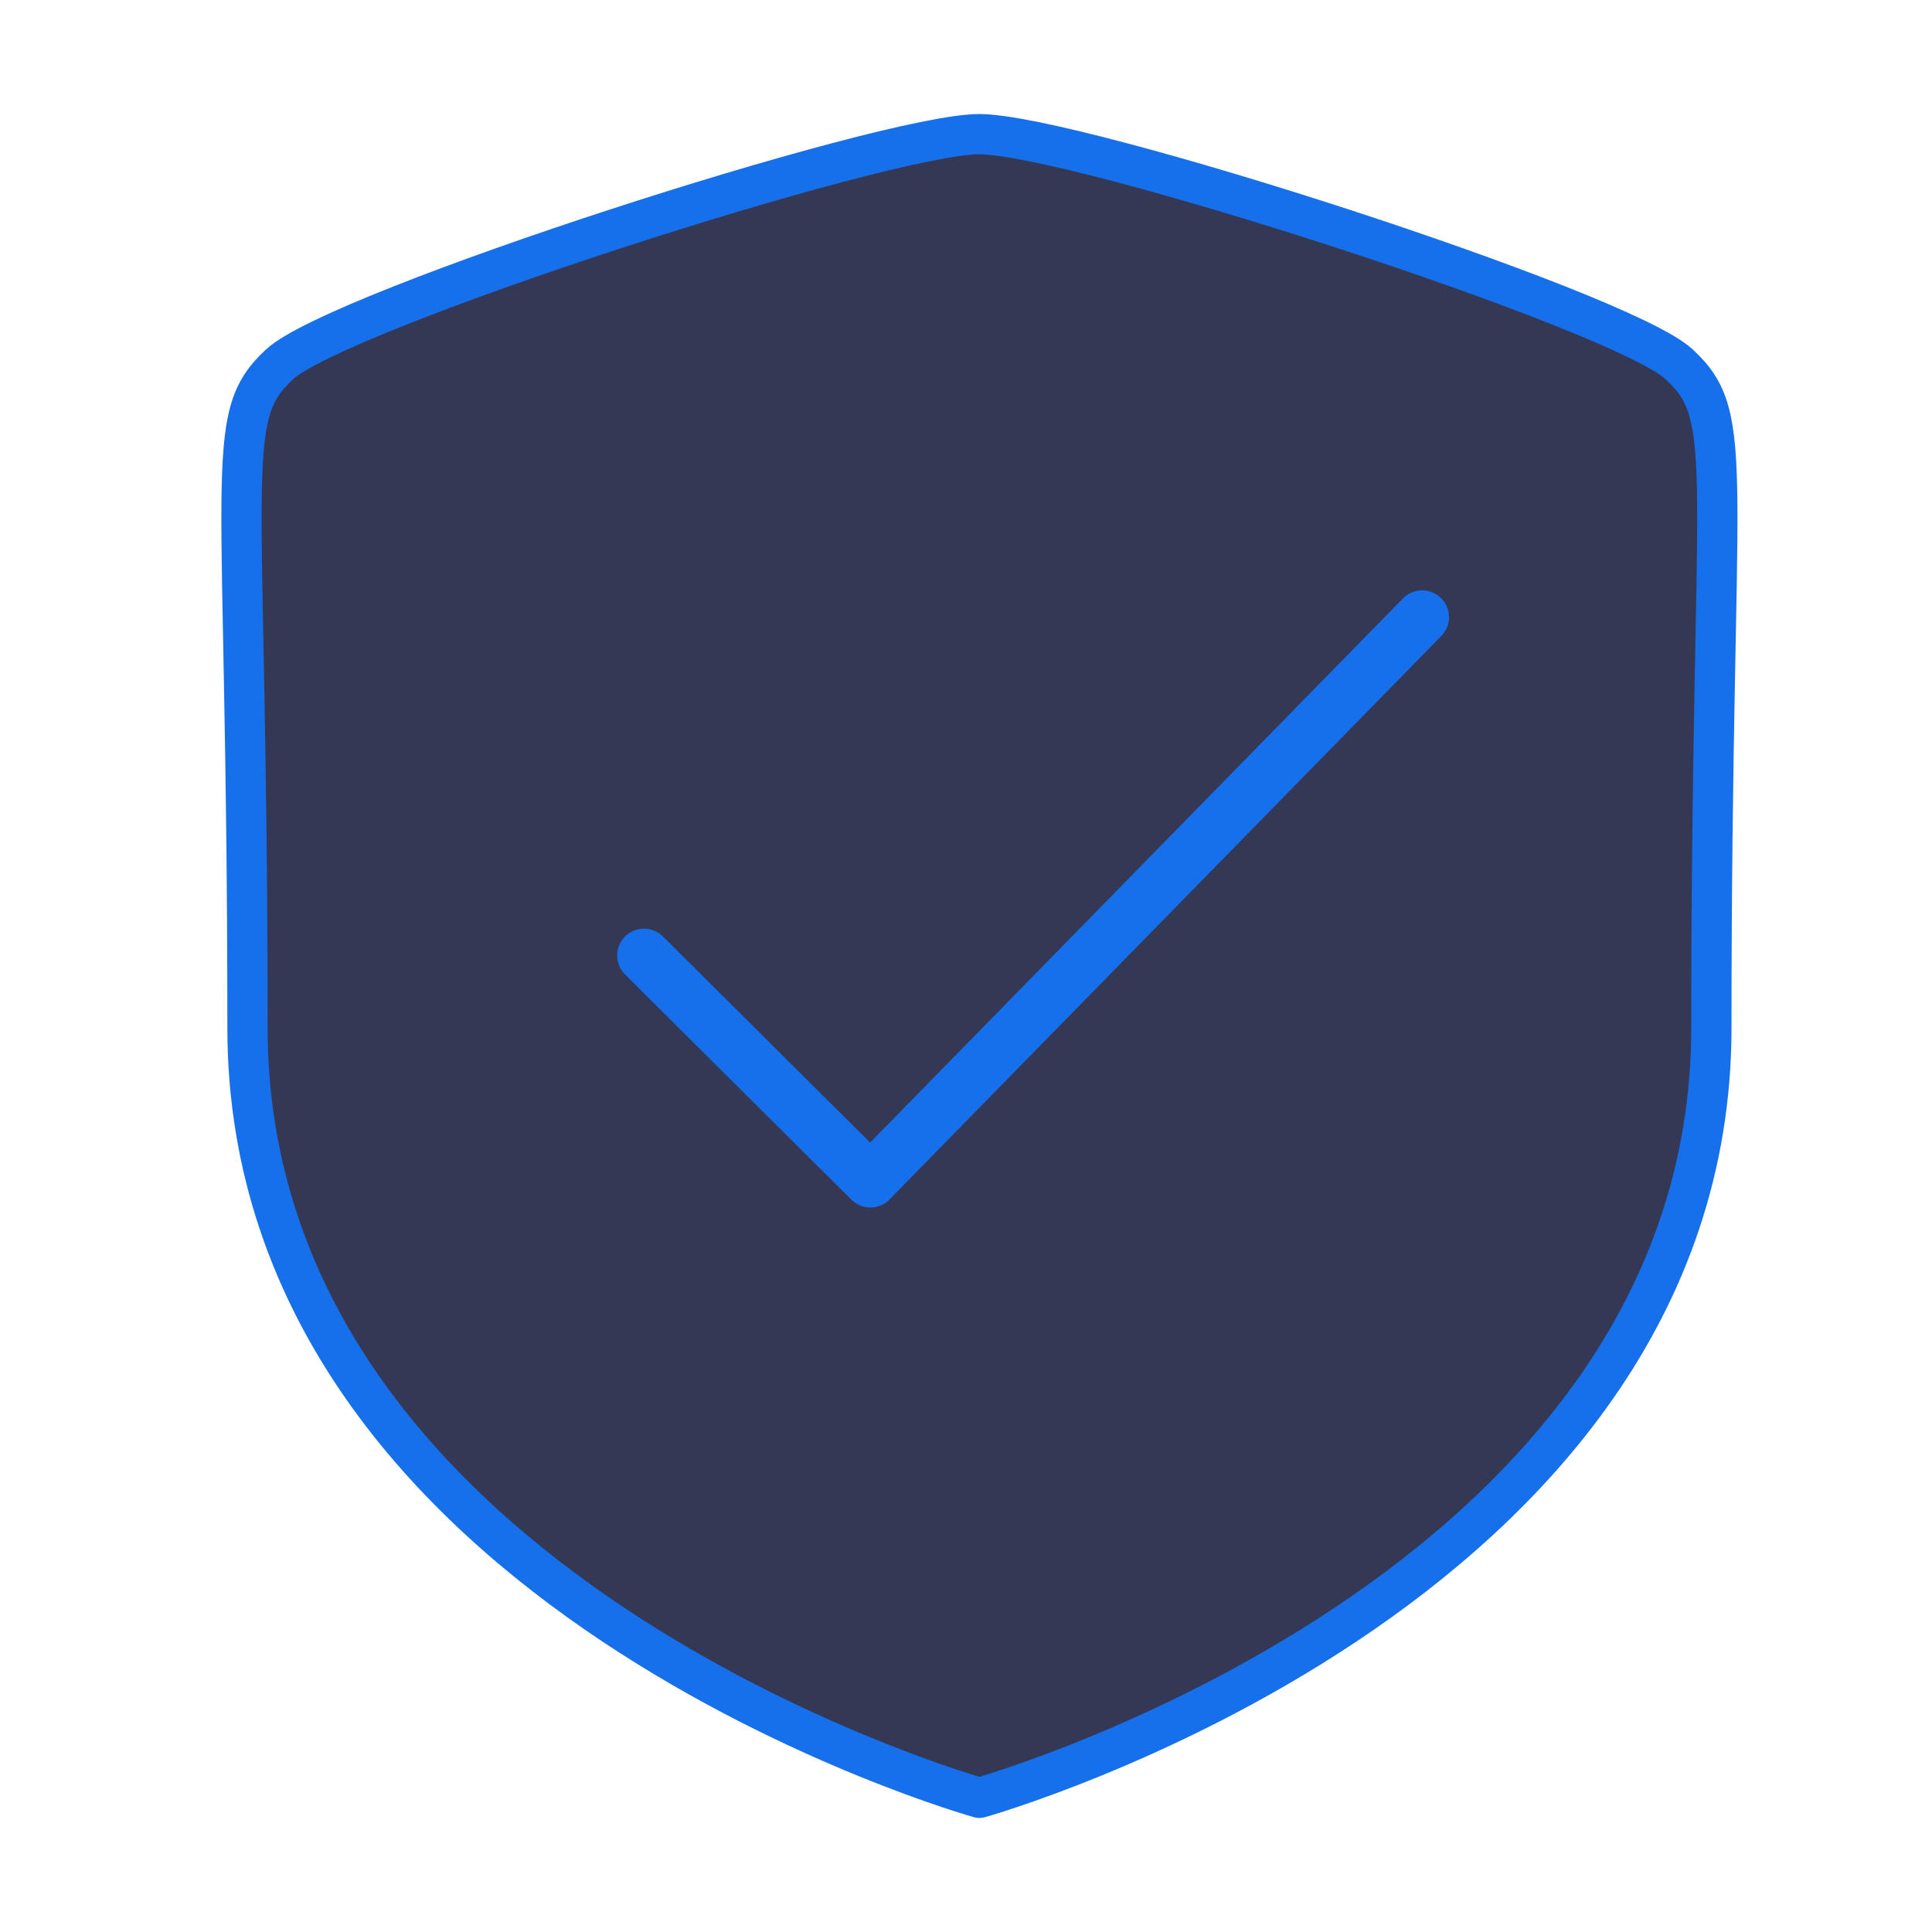
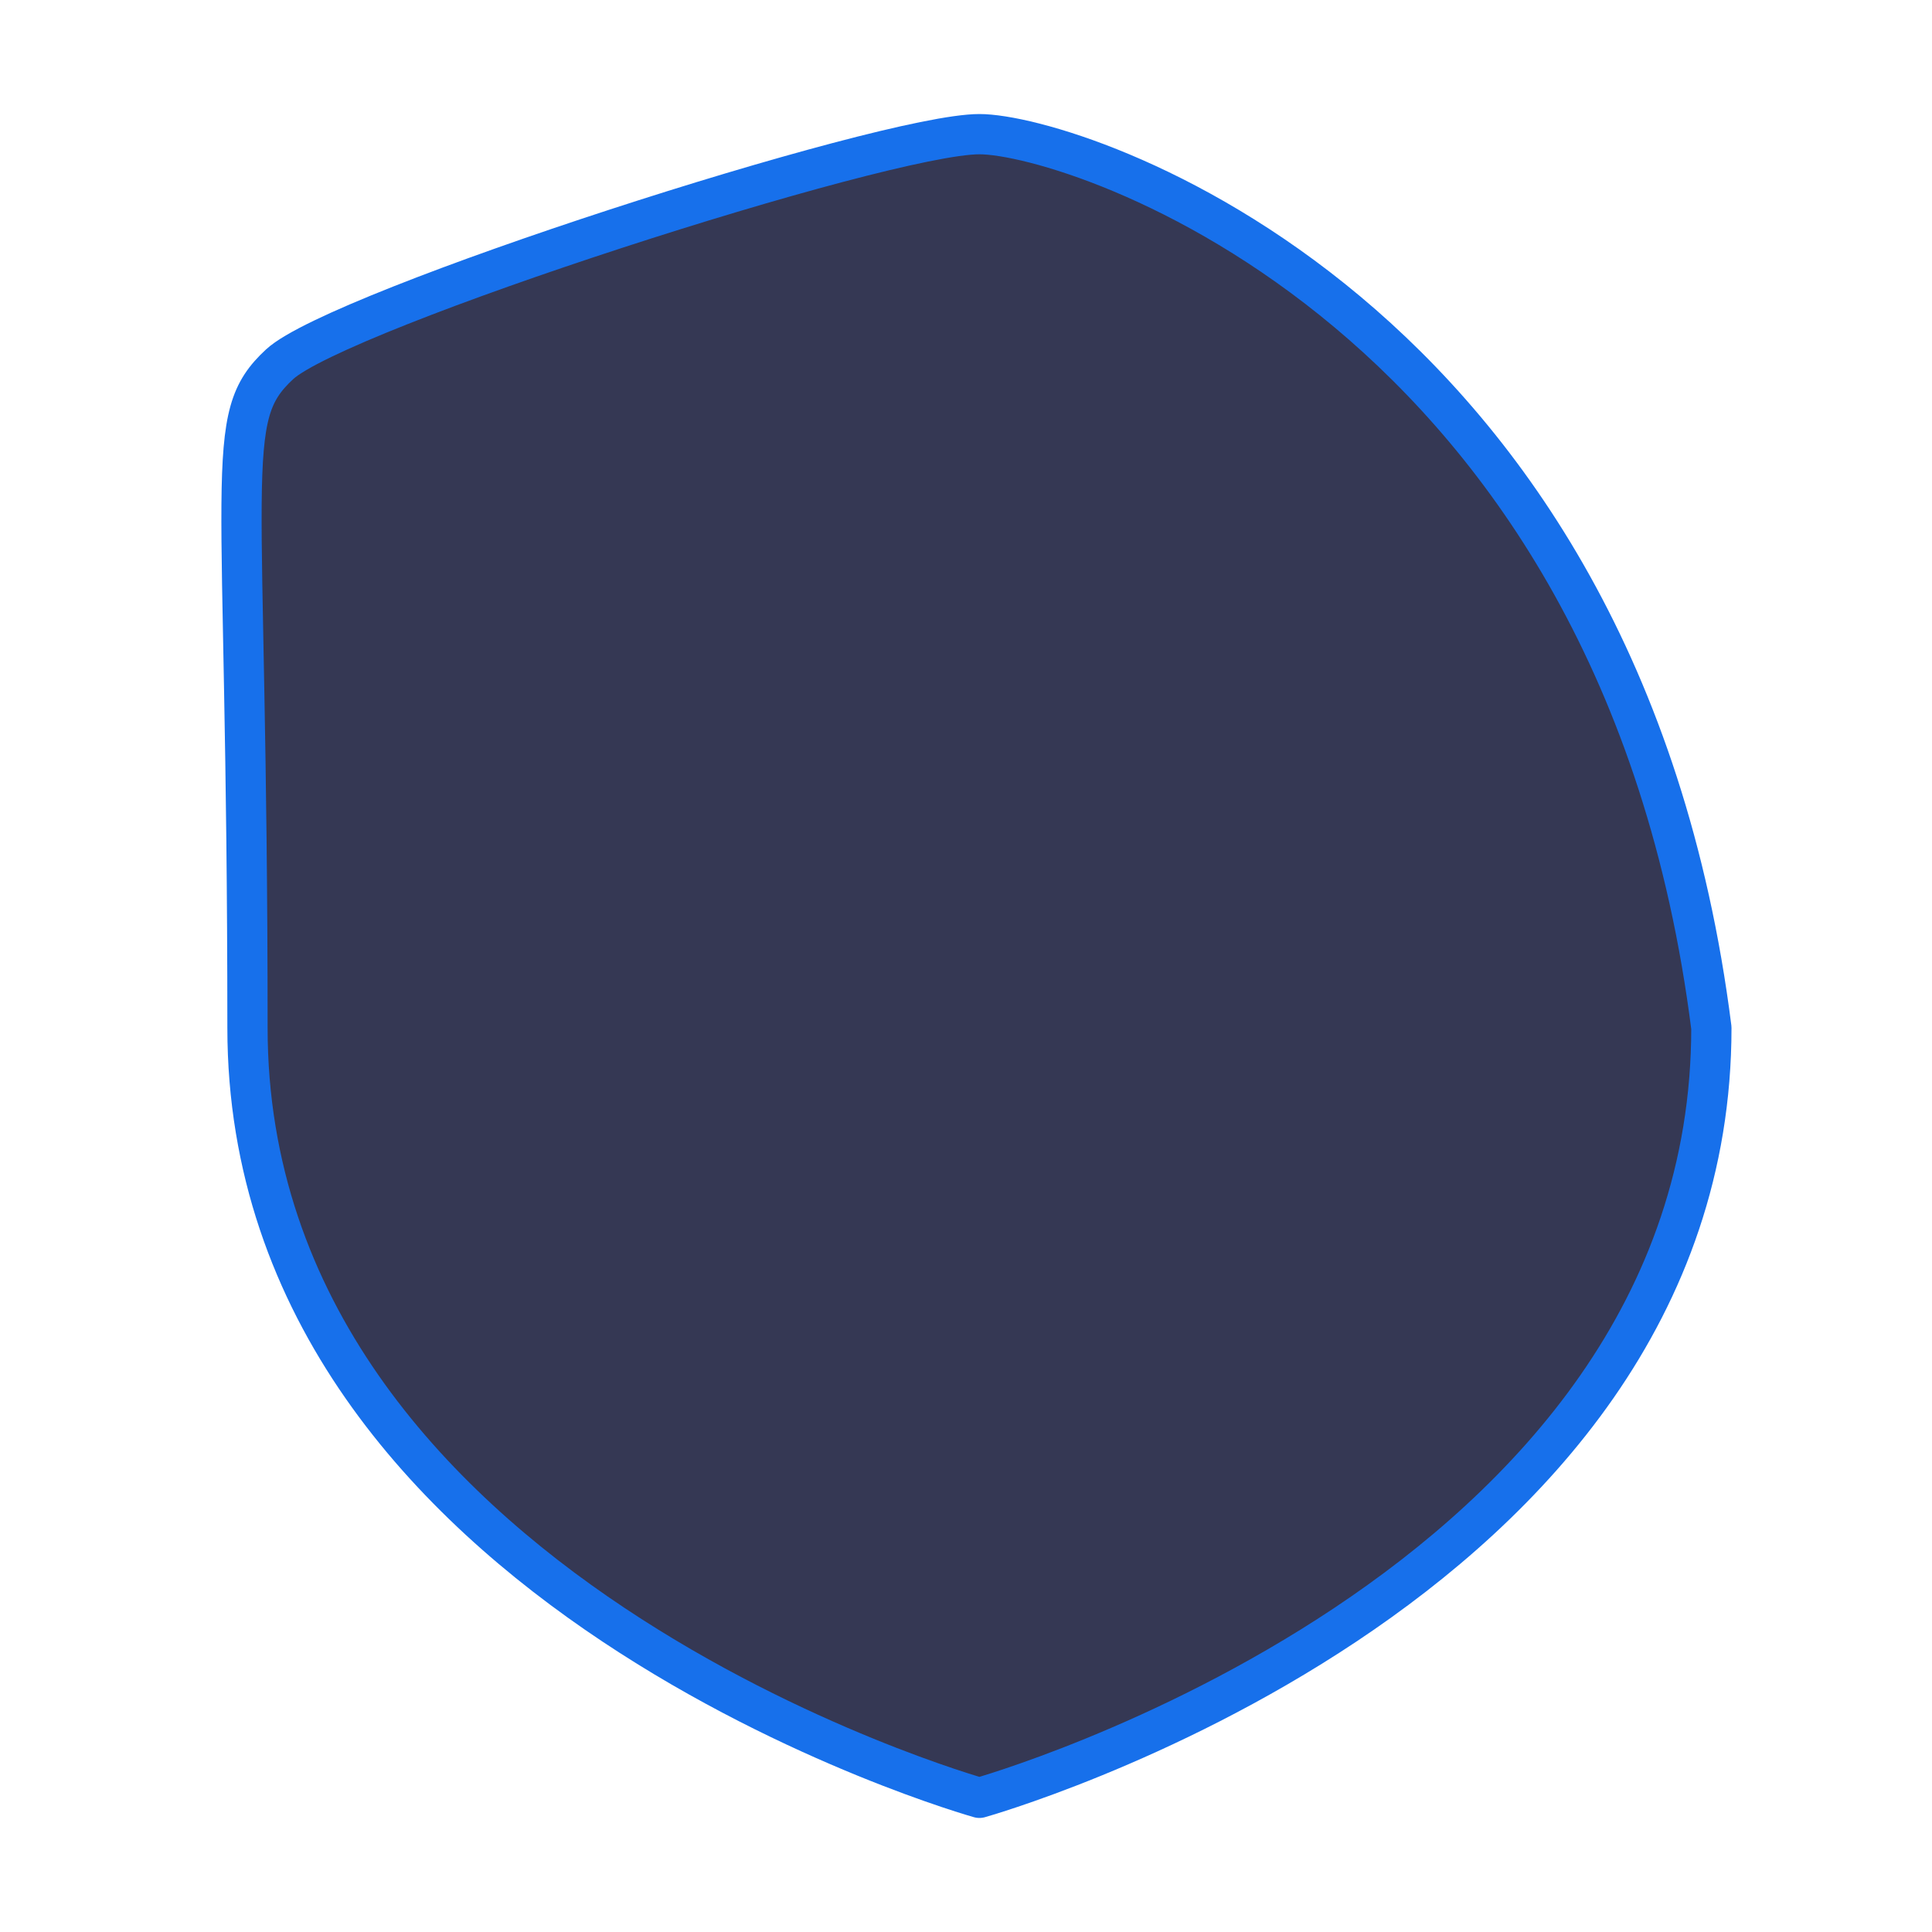
<svg xmlns="http://www.w3.org/2000/svg" width="72" height="72" viewBox="0 0 72 72" fill="none">
-   <path fill-rule="evenodd" clip-rule="evenodd" d="M36.5 67C36.5 67 63.778 59.362 63.778 38.305C63.778 17.245 64.766 15.601 62.576 13.575C60.389 11.55 40.077 5 36.5 5C32.923 5 12.611 11.55 10.421 13.575C8.234 15.601 9.223 17.245 9.223 38.305C9.223 59.362 36.5 67 36.5 67Z" fill="#353854" stroke="#1770EB" stroke-width="1.5" stroke-linecap="round" stroke-linejoin="round" />
-   <path d="M53 23L32.436 44L24 35.608" stroke="#1770EB" stroke-width="2" stroke-linecap="round" stroke-linejoin="round" />
+   <path fill-rule="evenodd" clip-rule="evenodd" d="M36.5 67C36.5 67 63.778 59.362 63.778 38.305C60.389 11.55 40.077 5 36.5 5C32.923 5 12.611 11.55 10.421 13.575C8.234 15.601 9.223 17.245 9.223 38.305C9.223 59.362 36.5 67 36.5 67Z" fill="#353854" stroke="#1770EB" stroke-width="1.5" stroke-linecap="round" stroke-linejoin="round" />
</svg>